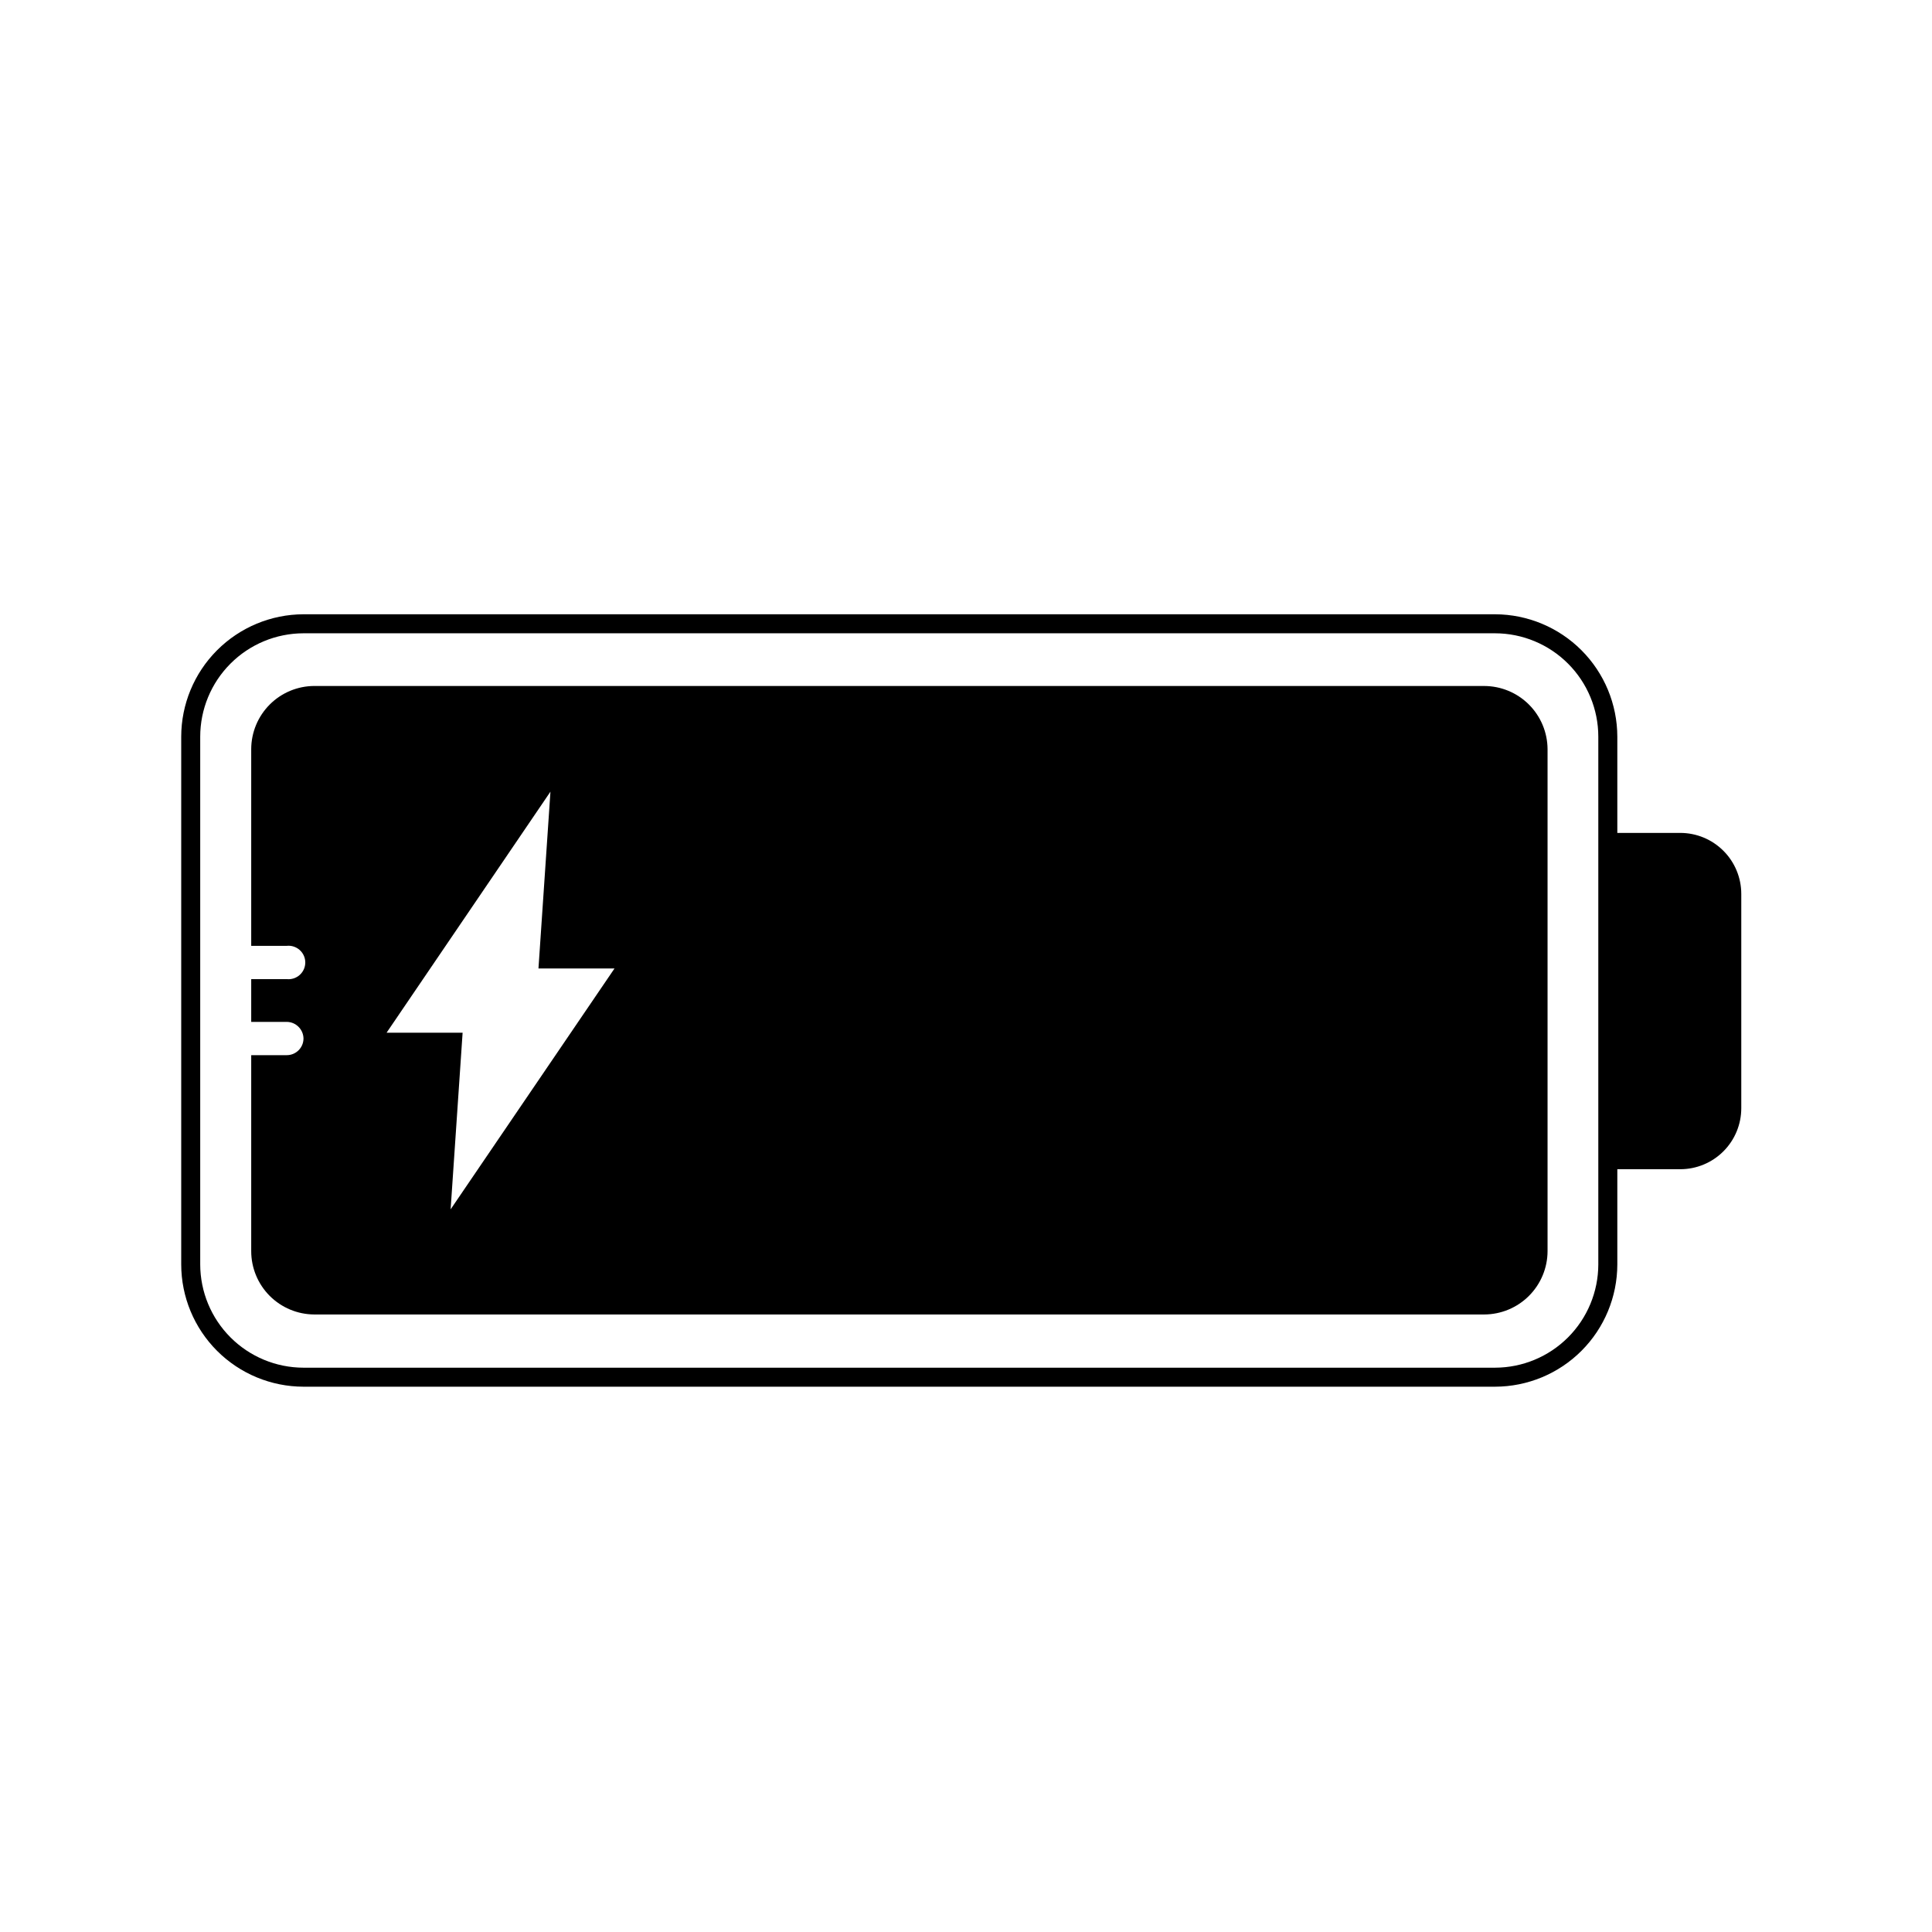
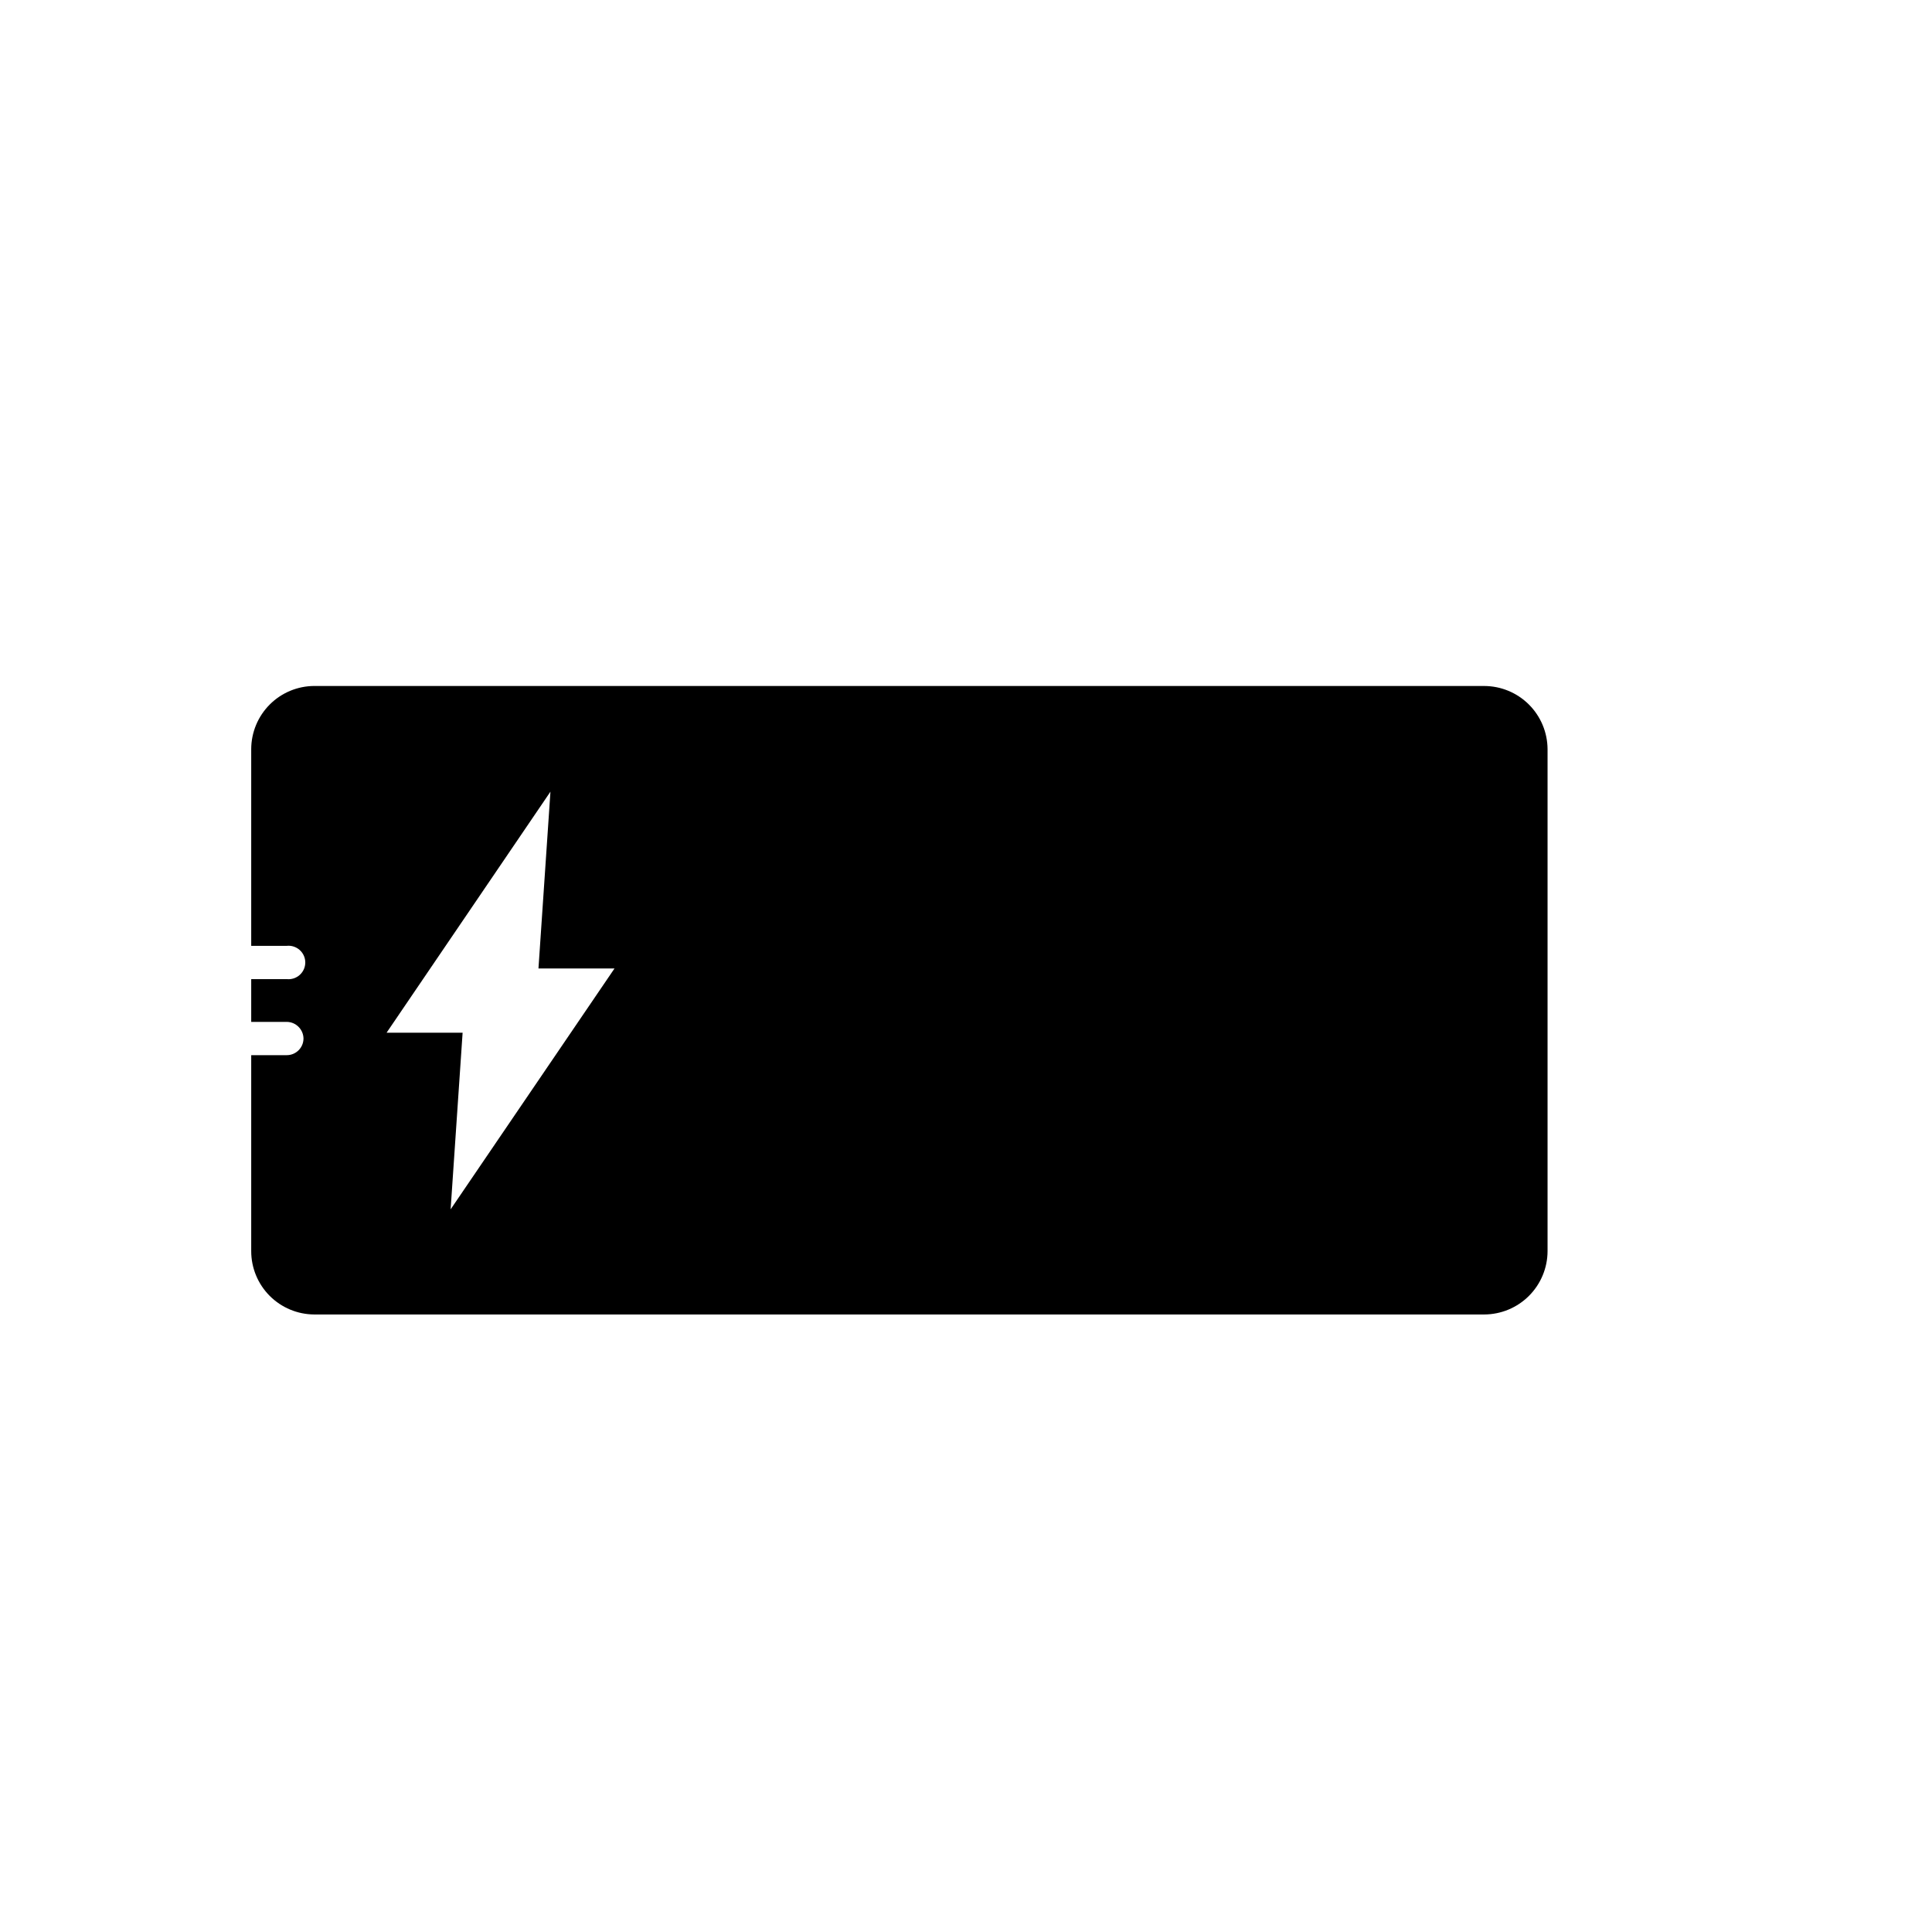
<svg xmlns="http://www.w3.org/2000/svg" fill="#000000" width="800px" height="800px" version="1.1" viewBox="144 144 512 512">
  <g>
-     <path d="m540.21 511.49h-315.79c-8.59-0.016-16.82-3.43-22.895-9.504-6.07-6.07-9.488-14.305-9.5-22.891v-139.86c0.012-8.59 3.426-16.828 9.5-22.91 6.07-6.078 14.301-9.508 22.895-9.535h315.79c8.594 0.027 16.824 3.457 22.898 9.535 6.07 6.082 9.484 14.32 9.5 22.91v139.86c-0.016 8.586-3.434 16.82-9.504 22.891-6.074 6.074-14.305 9.488-22.895 9.504zm-315.79-199.66c-7.262 0.012-14.219 2.906-19.348 8.047-5.129 5.137-8.012 12.102-8.012 19.359v139.86c0.016 7.25 2.902 14.199 8.027 19.328 5.129 5.129 12.078 8.016 19.332 8.027h315.79c7.254-0.012 14.203-2.898 19.332-8.027 5.125-5.129 8.012-12.078 8.027-19.328v-139.86c0-7.258-2.883-14.223-8.012-19.359-5.129-5.141-12.086-8.035-19.348-8.047z" />
-     <path d="m570.09 364.73h19.195c4.289 0 8.402 1.707 11.434 4.738 3.035 3.031 4.738 7.144 4.738 11.434v56.781c0 4.289-1.703 8.402-4.738 11.434-3.031 3.035-7.144 4.738-11.434 4.738h-19.195z" />
    <path d="m537.34 325.79h-310.04c-4.434 0.012-8.68 1.777-11.812 4.91-3.133 3.137-4.902 7.383-4.914 11.816v52.141h9.422c1.25-0.133 2.5 0.273 3.434 1.113 0.938 0.84 1.473 2.039 1.473 3.297 0 1.258-0.535 2.457-1.473 3.297-0.934 0.84-2.184 1.246-3.434 1.113h-9.422v11.336h9.422v-0.004c2.438 0.027 4.406 2 4.434 4.434-0.027 2.43-2.004 4.387-4.434 4.387h-9.422v51.941c0 4.441 1.762 8.699 4.894 11.844 3.137 3.144 7.391 4.918 11.832 4.934h310.04c4.445-0.016 8.707-1.785 11.848-4.93 3.144-3.144 4.918-7.402 4.93-11.848v-133.05c-0.027-4.438-1.805-8.684-4.945-11.816-3.141-3.133-7.394-4.898-11.832-4.91zm-273.92 138.7 3.176-46.805h-20.152l43.43-63.883-3.176 46.855h20.152z" />
  </g>
</svg>